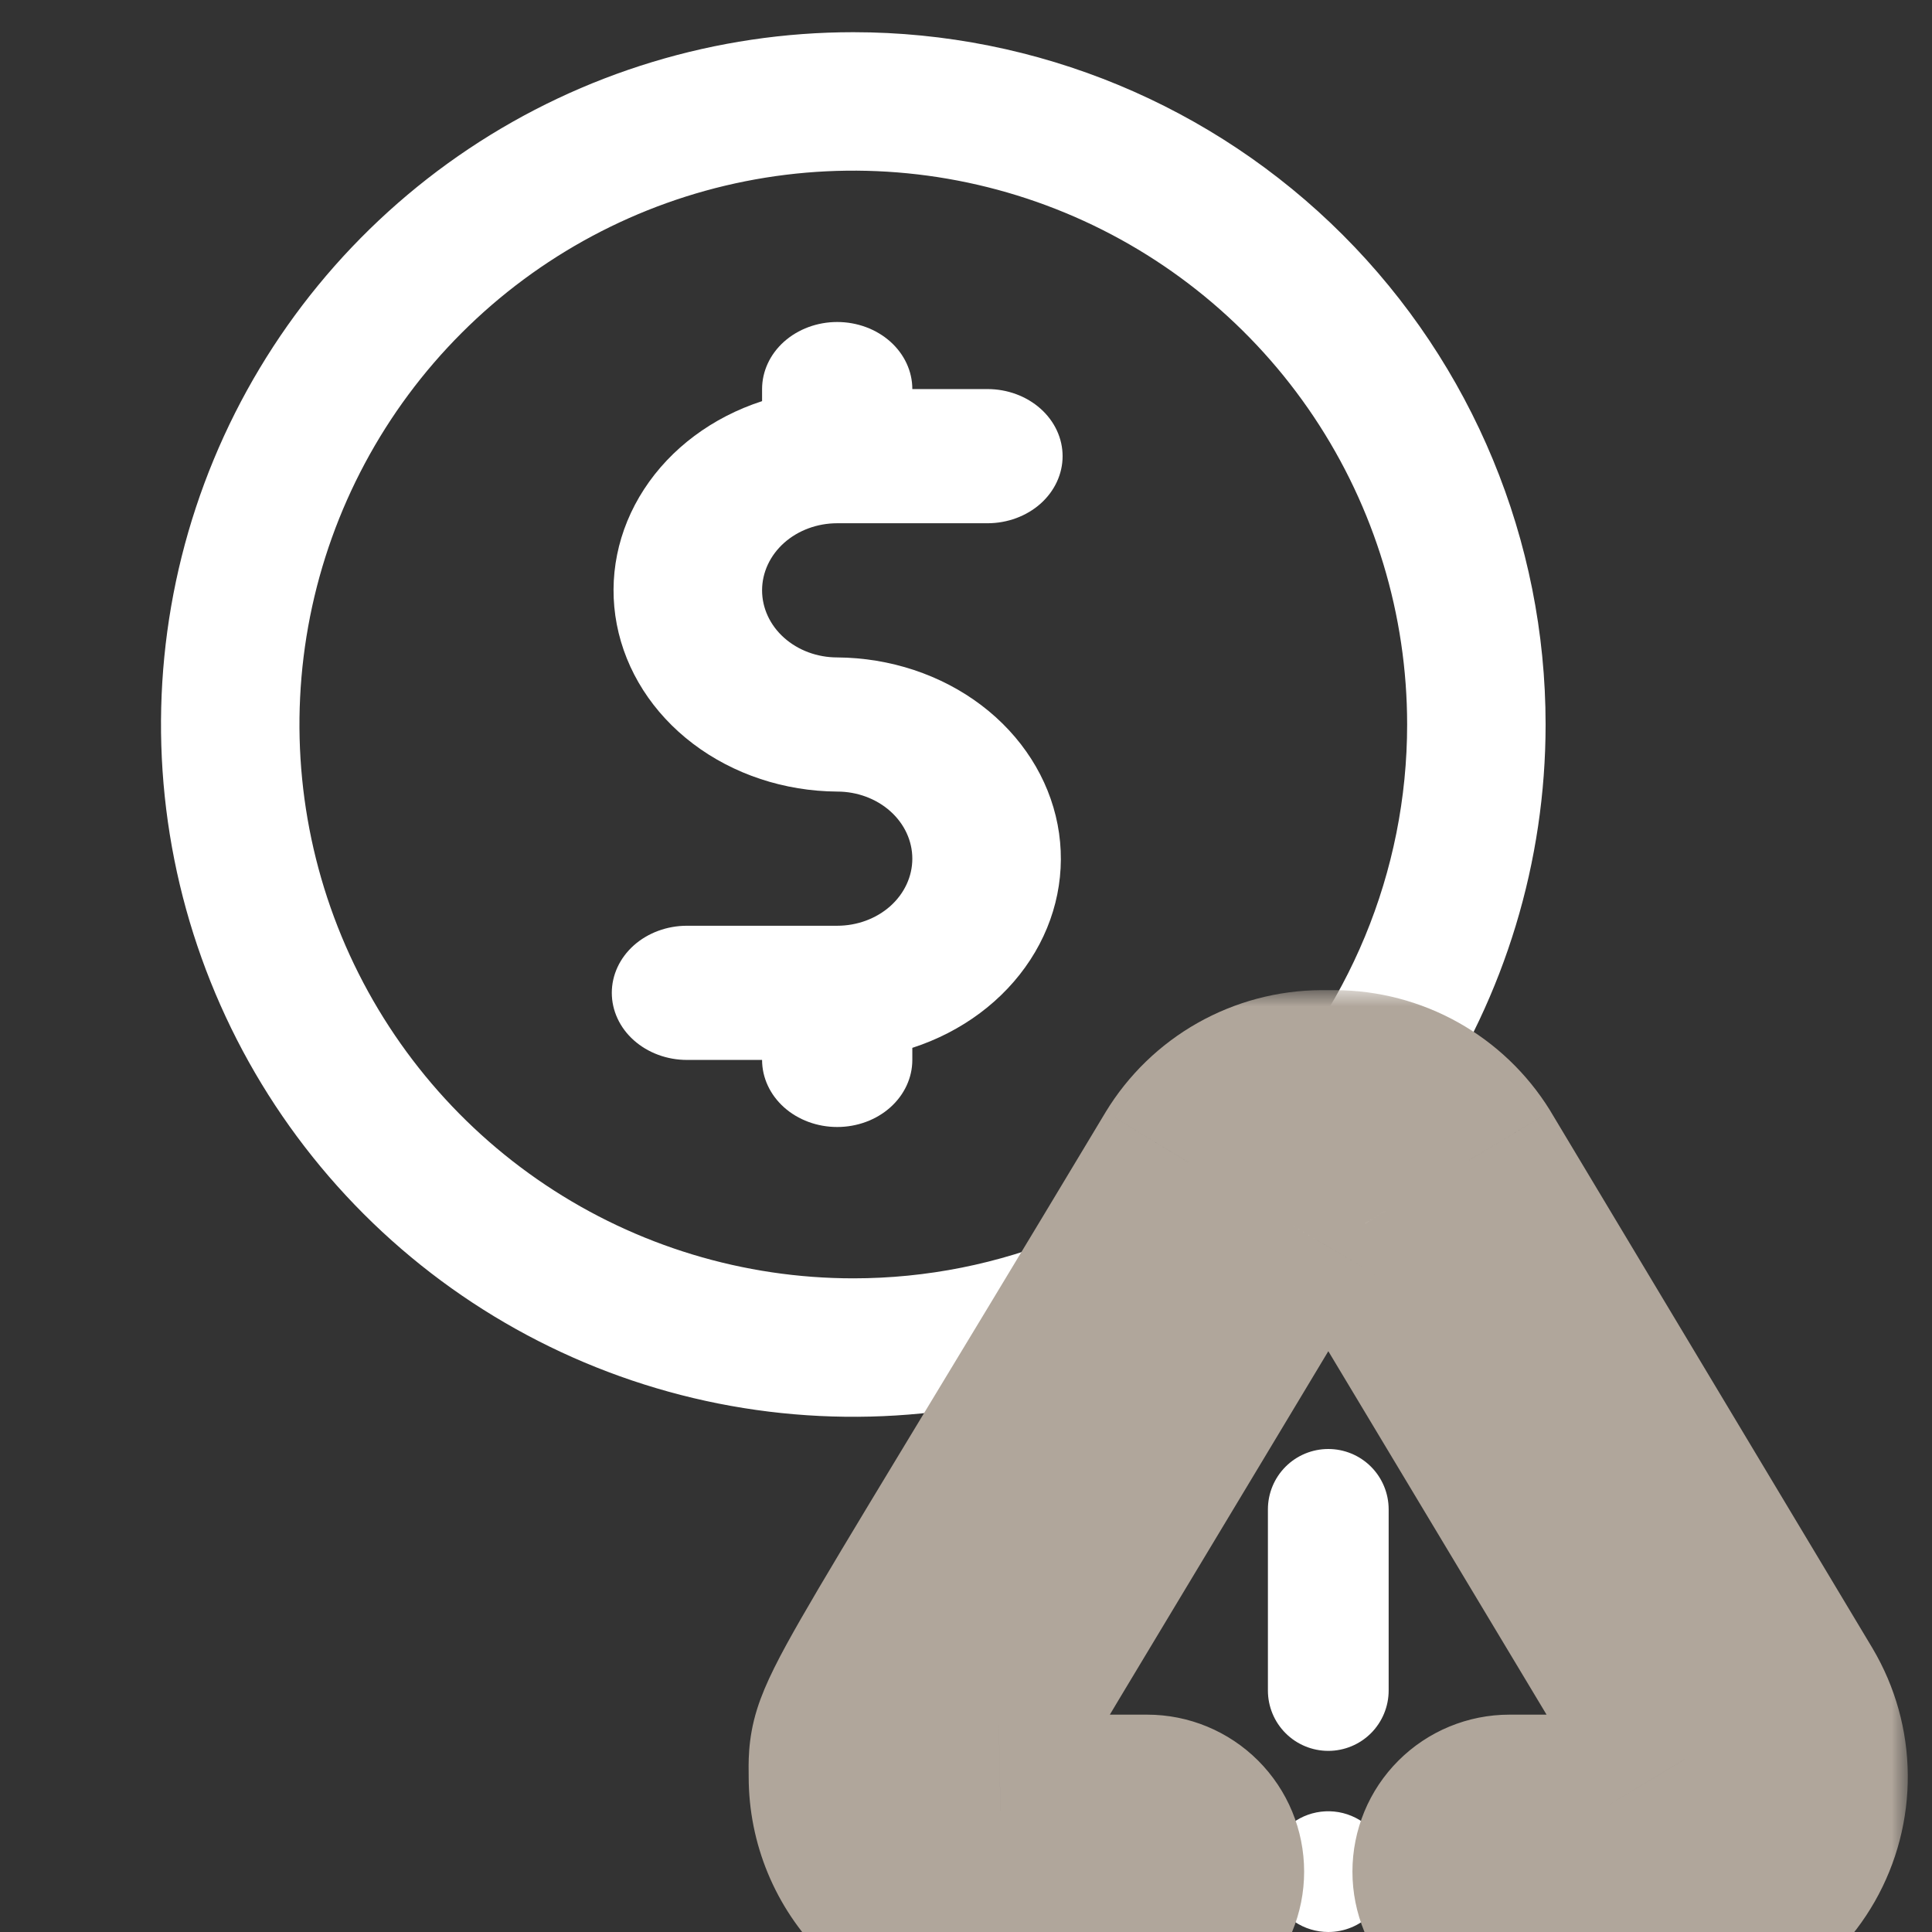
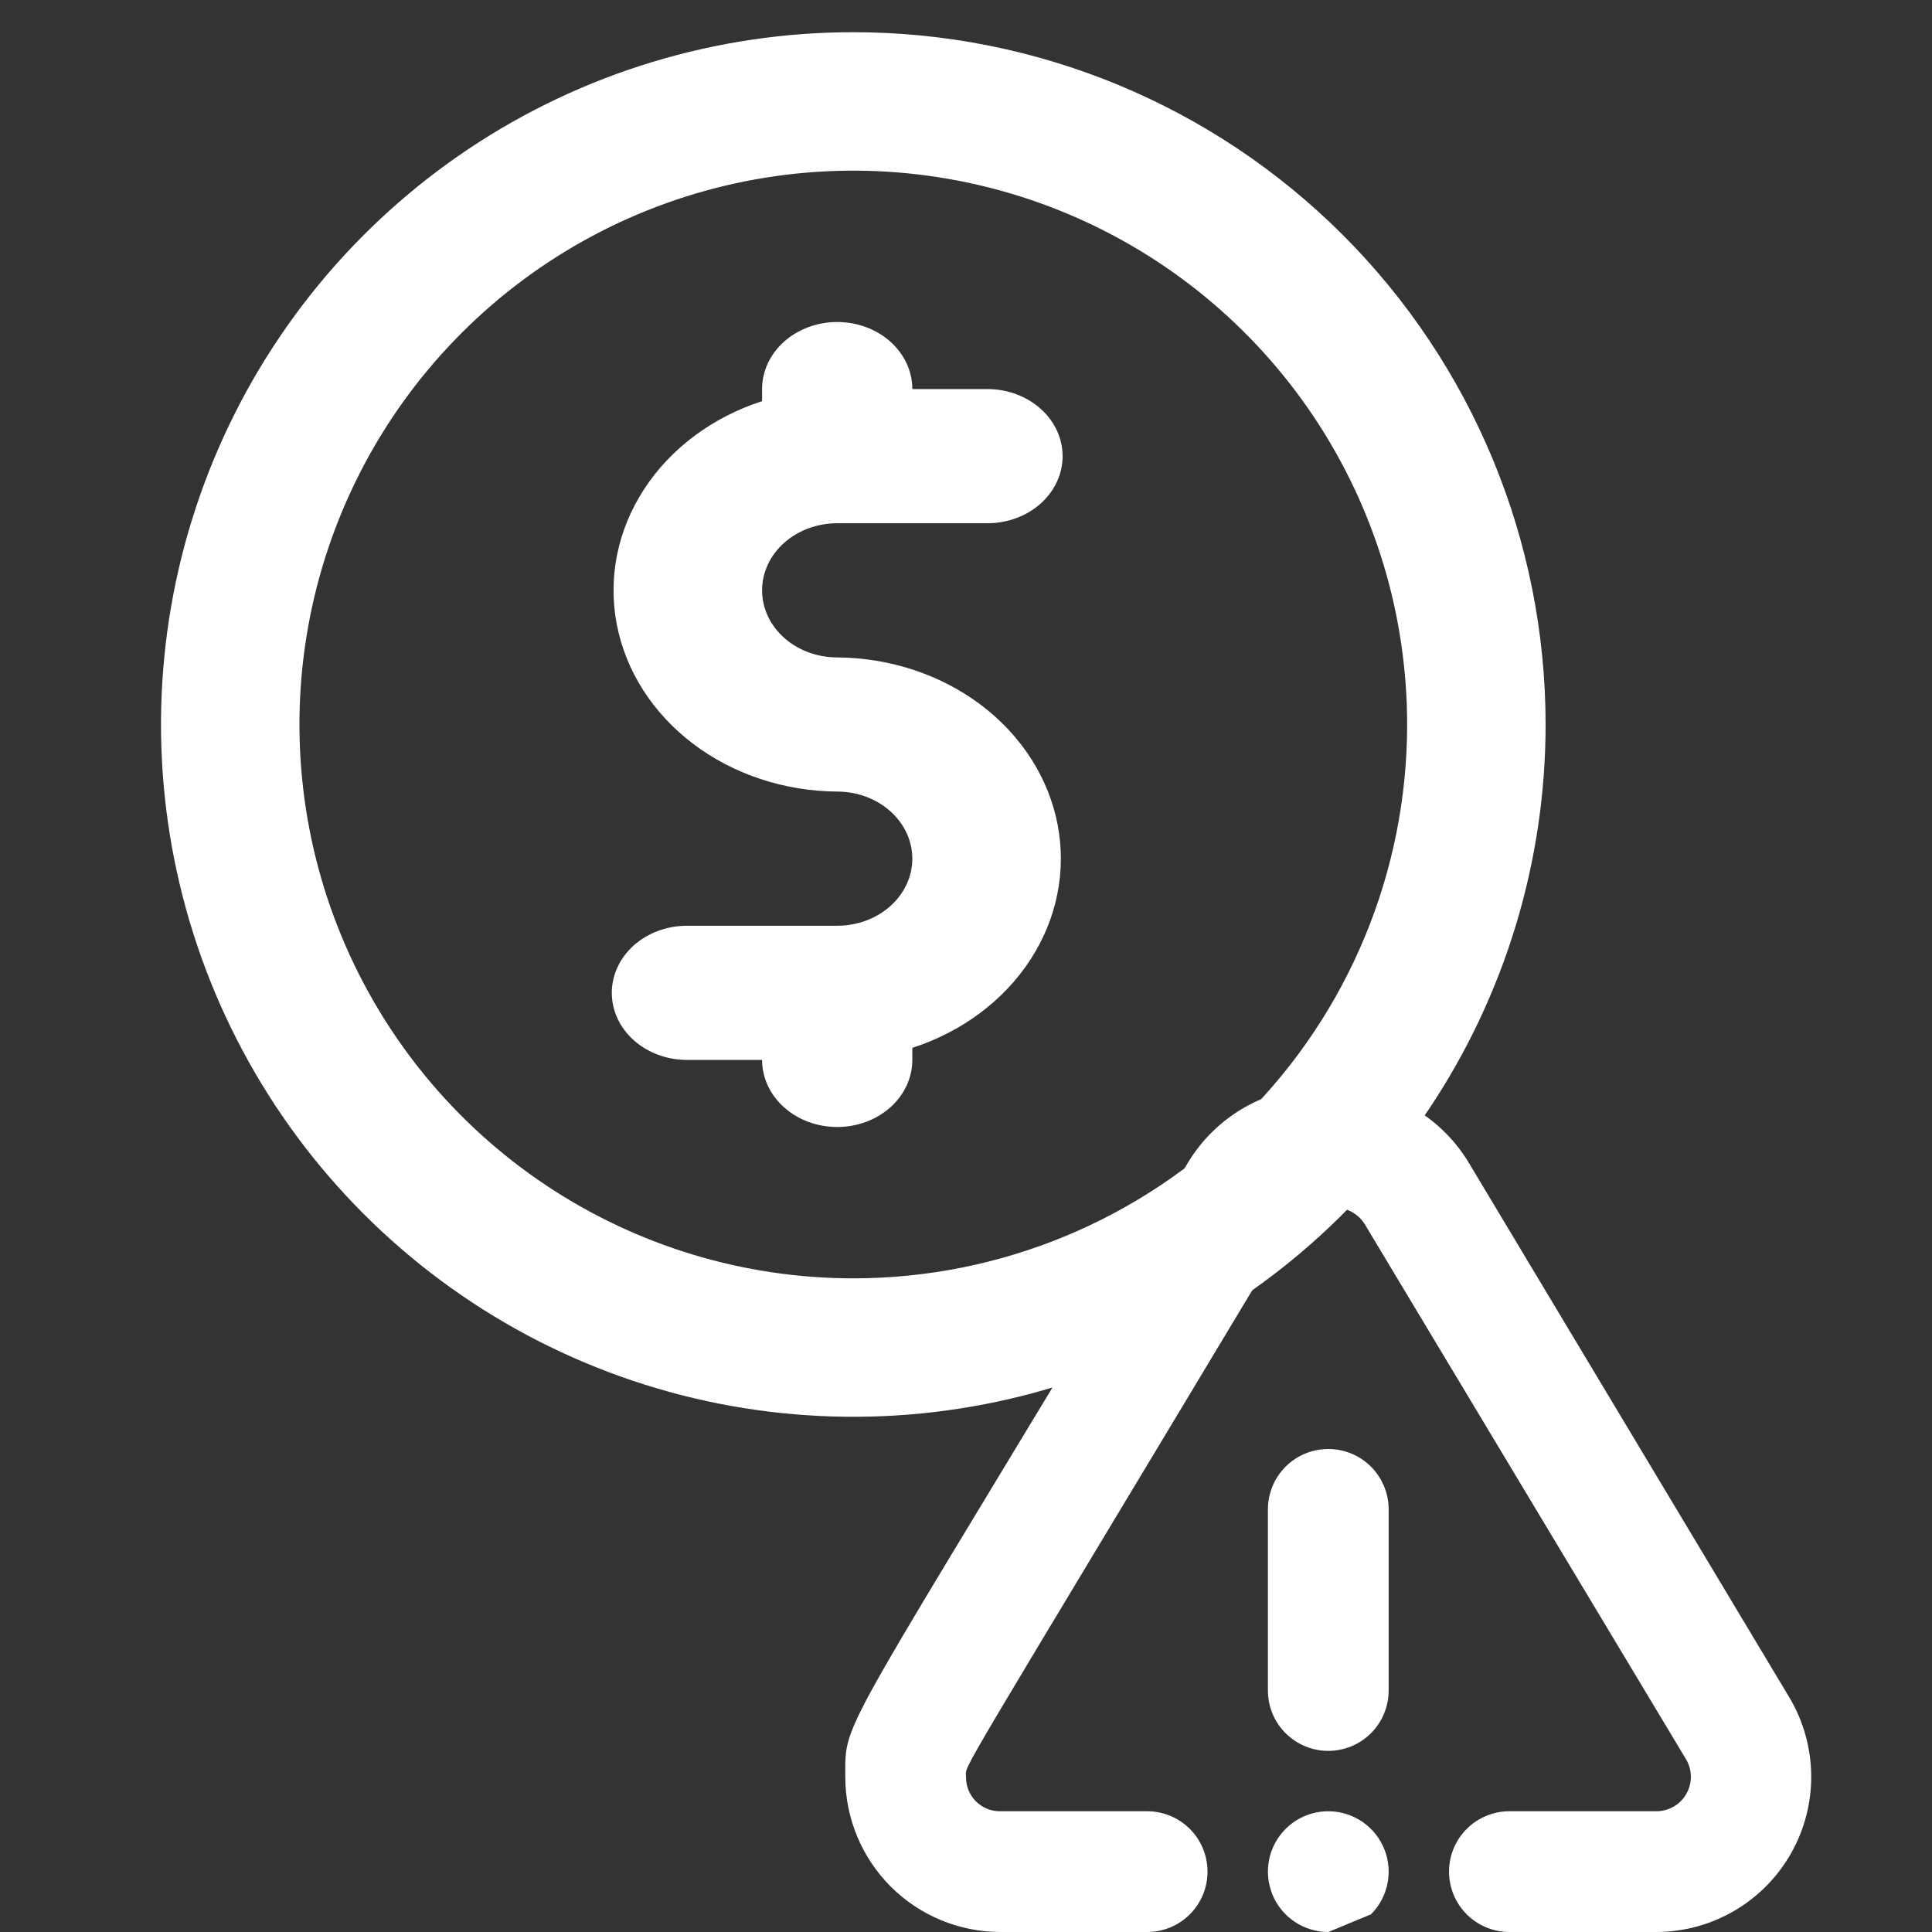
<svg xmlns="http://www.w3.org/2000/svg" width="60" height="60" viewBox="0 0 60 60" fill="none">
  <rect x="0" y="0" width="60" height="60" fill="#333333" stroke="none" />
  <g clip-path="url(#clip0_159_714)">
    <path d="M26.5 1C22.248 1 18.091 2.261 14.555 4.623C11.02 6.986 8.264 10.344 6.637 14.272C5.009 18.201 4.584 22.524 5.413 26.694C6.243 30.865 8.29 34.696 11.297 37.703C14.304 40.71 18.135 42.757 22.306 43.587C26.476 44.416 30.799 43.991 34.728 42.363C38.656 40.736 42.014 37.98 44.377 34.445C46.739 30.909 48 26.752 48 22.5C48 16.798 45.735 11.329 41.703 7.297C37.671 3.265 32.202 1 26.5 1ZM26.5 39.7C23.098 39.7 19.773 38.691 16.944 36.801C14.116 34.911 11.911 32.225 10.609 29.082C9.307 25.939 8.967 22.481 9.63 19.144C10.294 15.808 11.932 12.743 14.338 10.338C16.743 7.932 19.808 6.294 23.145 5.63C26.481 4.967 29.939 5.307 33.082 6.609C36.225 7.911 38.911 10.116 40.801 12.944C42.691 15.773 43.7 19.098 43.7 22.5C43.7 27.062 41.888 31.437 38.662 34.662C35.437 37.888 31.062 39.7 26.5 39.7Z" fill="white" />
    <path d="M26 20.417C25.381 20.417 24.788 20.197 24.35 19.806C23.913 19.416 23.667 18.886 23.667 18.333C23.667 17.781 23.913 17.251 24.35 16.86C24.788 16.47 25.381 16.25 26 16.25H30.667C31.285 16.25 31.879 16.03 32.317 15.64C32.754 15.249 33 14.719 33 14.167C33 13.614 32.754 13.084 32.317 12.694C31.879 12.303 31.285 12.083 30.667 12.083H28.333C28.333 11.531 28.087 11.001 27.65 10.61C27.212 10.22 26.619 10 26 10C25.381 10 24.788 10.22 24.35 10.61C23.913 11.001 23.667 11.531 23.667 12.083V12.458C22.123 12.958 20.826 13.927 20.002 15.194C19.177 16.461 18.877 17.947 19.155 19.392C19.433 20.837 20.271 22.148 21.522 23.097C22.773 24.046 24.358 24.572 26 24.583C26.619 24.583 27.212 24.803 27.65 25.194C28.087 25.584 28.333 26.114 28.333 26.667C28.333 27.219 28.087 27.749 27.65 28.14C27.212 28.53 26.619 28.75 26 28.75H21.333C20.715 28.75 20.121 28.97 19.683 29.36C19.246 29.751 19 30.281 19 30.833C19 31.386 19.246 31.916 19.683 32.306C20.121 32.697 20.715 32.917 21.333 32.917H23.667C23.667 33.469 23.913 33.999 24.35 34.39C24.788 34.781 25.381 35 26 35C26.619 35 27.212 34.781 27.65 34.39C28.087 33.999 28.333 33.469 28.333 32.917V32.542C29.877 32.042 31.174 31.073 31.998 29.806C32.823 28.539 33.123 27.053 32.845 25.608C32.567 24.163 31.729 22.852 30.478 21.903C29.227 20.954 27.642 20.428 26 20.417Z" fill="white" />
    <path d="M41.251 54.375C40.754 54.375 40.277 54.178 39.925 53.826C39.573 53.474 39.376 52.997 39.376 52.5V46.875C39.376 46.378 39.573 45.901 39.925 45.549C40.277 45.197 40.754 45 41.251 45C41.748 45 42.225 45.197 42.577 45.549C42.928 45.901 43.126 46.378 43.126 46.875V52.5C43.126 52.997 42.928 53.474 42.577 53.826C42.225 54.178 41.748 54.375 41.251 54.375Z" fill="white" />
-     <path d="M41.251 60C40.88 60 40.517 59.89 40.209 59.684C39.901 59.478 39.66 59.185 39.519 58.843C39.377 58.5 39.34 58.123 39.412 57.759C39.484 57.395 39.663 57.061 39.925 56.799C40.187 56.537 40.521 56.358 40.885 56.286C41.249 56.214 41.626 56.251 41.968 56.393C42.311 56.535 42.604 56.775 42.81 57.083C43.016 57.392 43.126 57.754 43.126 58.125C43.126 58.622 42.928 59.099 42.577 59.451C42.225 59.803 41.748 60 41.251 60Z" fill="white" />
+     <path d="M41.251 60C40.88 60 40.517 59.89 40.209 59.684C39.901 59.478 39.66 59.185 39.519 58.843C39.377 58.5 39.34 58.123 39.412 57.759C39.484 57.395 39.663 57.061 39.925 56.799C40.187 56.537 40.521 56.358 40.885 56.286C41.249 56.214 41.626 56.251 41.968 56.393C42.311 56.535 42.604 56.775 42.81 57.083C43.016 57.392 43.126 57.754 43.126 58.125C43.126 58.622 42.928 59.099 42.577 59.451Z" fill="white" />
    <mask id="path-5-outside-1_159_714" maskUnits="userSpaceOnUse" x="22.25" y="30.75" width="37" height="33" fill="black">
      <rect fill="white" x="22.25" y="30.75" width="37" height="33" />
      <path d="M51.432 60H46.876C46.379 60 45.902 59.803 45.55 59.451C45.198 59.099 45.001 58.622 45.001 58.125C45.001 57.628 45.198 57.151 45.55 56.799C45.902 56.447 46.379 56.25 46.876 56.25H51.432C51.623 56.252 51.812 56.202 51.977 56.106C52.143 56.011 52.279 55.872 52.373 55.706C52.467 55.539 52.515 55.35 52.511 55.159C52.507 54.968 52.452 54.781 52.351 54.619L42.376 38.006C42.276 37.852 42.141 37.726 41.98 37.637C41.82 37.549 41.64 37.502 41.457 37.5H41.045C40.855 37.503 40.669 37.554 40.505 37.649C40.34 37.744 40.204 37.88 40.107 38.044C29.401 55.875 30.001 54.75 30.001 55.181C29.998 55.322 30.024 55.462 30.077 55.593C30.13 55.724 30.208 55.843 30.308 55.943C30.408 56.042 30.527 56.121 30.658 56.174C30.788 56.227 30.928 56.252 31.07 56.25H35.626C36.123 56.25 36.6 56.447 36.952 56.799C37.303 57.151 37.501 57.628 37.501 58.125C37.501 58.622 37.303 59.099 36.952 59.451C36.6 59.803 36.123 60 35.626 60H31.07C29.791 60 28.566 59.492 27.662 58.589C26.759 57.685 26.251 56.459 26.251 55.181C26.251 53.306 25.951 54.337 36.901 36.094C37.334 35.381 37.942 34.792 38.667 34.382C39.393 33.971 40.211 33.754 41.045 33.75H41.457C42.284 33.753 43.096 33.966 43.818 34.37C44.539 34.773 45.146 35.354 45.582 36.056L55.576 52.725C56.009 53.456 56.241 54.29 56.249 55.14C56.256 55.99 56.038 56.827 55.617 57.566C55.196 58.305 54.587 58.919 53.852 59.347C53.117 59.774 52.282 60 51.432 60Z" />
    </mask>
    <path d="M51.432 60H46.876C46.379 60 45.902 59.803 45.55 59.451C45.198 59.099 45.001 58.622 45.001 58.125C45.001 57.628 45.198 57.151 45.55 56.799C45.902 56.447 46.379 56.25 46.876 56.25H51.432C51.623 56.252 51.812 56.202 51.977 56.106C52.143 56.011 52.279 55.872 52.373 55.706C52.467 55.539 52.515 55.35 52.511 55.159C52.507 54.968 52.452 54.781 52.351 54.619L42.376 38.006C42.276 37.852 42.141 37.726 41.98 37.637C41.82 37.549 41.64 37.502 41.457 37.5H41.045C40.855 37.503 40.669 37.554 40.505 37.649C40.34 37.744 40.204 37.88 40.107 38.044C29.401 55.875 30.001 54.75 30.001 55.181C29.998 55.322 30.024 55.462 30.077 55.593C30.13 55.724 30.208 55.843 30.308 55.943C30.408 56.042 30.527 56.121 30.658 56.174C30.788 56.227 30.928 56.252 31.07 56.25H35.626C36.123 56.25 36.6 56.447 36.952 56.799C37.303 57.151 37.501 57.628 37.501 58.125C37.501 58.622 37.303 59.099 36.952 59.451C36.6 59.803 36.123 60 35.626 60H31.07C29.791 60 28.566 59.492 27.662 58.589C26.759 57.685 26.251 56.459 26.251 55.181C26.251 53.306 25.951 54.337 36.901 36.094C37.334 35.381 37.942 34.792 38.667 34.382C39.393 33.971 40.211 33.754 41.045 33.75H41.457C42.284 33.753 43.096 33.966 43.818 34.37C44.539 34.773 45.146 35.354 45.582 36.056L55.576 52.725C56.009 53.456 56.241 54.29 56.249 55.14C56.256 55.99 56.038 56.827 55.617 57.566C55.196 58.305 54.587 58.919 53.852 59.347C53.117 59.774 52.282 60 51.432 60Z" fill="white" />
-     <path d="M51.432 60V63H51.433L51.432 60ZM51.432 56.25L51.46 53.25L51.446 53.25H51.432V56.25ZM52.351 54.619L49.779 56.163L49.789 56.181L49.8 56.198L52.351 54.619ZM42.376 38.006L44.948 36.462L44.923 36.42L44.896 36.379L42.376 38.006ZM41.457 37.5L41.486 34.5L41.472 34.5H41.457V37.5ZM41.045 37.5V34.5H41.024L41.004 34.5L41.045 37.5ZM40.107 38.044L42.679 39.588L42.685 39.578L42.691 39.569L40.107 38.044ZM30.001 55.181L33 55.235L33.001 55.208V55.181H30.001ZM31.07 56.25V53.25H31.043L31.015 53.251L31.07 56.25ZM31.07 60V63V60ZM36.901 36.094L34.337 34.536L34.333 34.543L34.329 34.55L36.901 36.094ZM41.045 33.75V30.75L41.031 30.75L41.045 33.75ZM41.457 33.75L41.468 30.75H41.457V33.75ZM45.582 36.056L48.155 34.514L48.144 34.495L48.132 34.475L45.582 36.056ZM55.576 52.725L58.157 51.196L58.153 51.189L58.149 51.182L55.576 52.725ZM51.432 57H46.876V63H51.432V57ZM46.876 57C47.174 57 47.46 57.118 47.671 57.33L43.429 61.572C44.343 62.486 45.583 63 46.876 63V57ZM47.671 57.33C47.882 57.541 48.001 57.827 48.001 58.125H42.001C42.001 59.418 42.514 60.658 43.429 61.572L47.671 57.33ZM48.001 58.125C48.001 58.423 47.882 58.709 47.671 58.92L43.429 54.678C42.514 55.592 42.001 56.832 42.001 58.125H48.001ZM47.671 58.92C47.46 59.132 47.174 59.25 46.876 59.25V53.25C45.583 53.25 44.343 53.764 43.429 54.678L47.671 58.92ZM46.876 59.25H51.432V53.25H46.876V59.25ZM51.404 59.25C52.132 59.257 52.848 59.068 53.479 58.704L50.475 53.509C50.775 53.336 51.115 53.247 51.46 53.25L51.404 59.25ZM53.479 58.704C54.109 58.339 54.63 57.812 54.987 57.178L49.759 54.234C49.929 53.932 50.176 53.682 50.475 53.509L53.479 58.704ZM54.987 57.178C55.344 56.544 55.525 55.825 55.51 55.097L49.511 55.221C49.504 54.876 49.59 54.535 49.759 54.234L54.987 57.178ZM55.51 55.097C55.495 54.369 55.285 53.659 54.902 53.04L49.8 56.198C49.618 55.904 49.518 55.567 49.511 55.221L55.51 55.097ZM54.923 53.074L44.948 36.462L39.804 39.551L49.779 56.163L54.923 53.074ZM44.896 36.379C44.528 35.808 44.023 35.338 43.428 35.01L40.532 40.265C40.258 40.114 40.025 39.897 39.855 39.633L44.896 36.379ZM43.428 35.01C42.833 34.682 42.166 34.507 41.486 34.5L41.428 40.5C41.115 40.497 40.807 40.416 40.532 40.265L43.428 35.01ZM41.457 34.5H41.045V40.5H41.457V34.5ZM41.004 34.5C40.299 34.51 39.609 34.701 38.999 35.054L42.01 40.244C41.729 40.407 41.41 40.495 41.086 40.5L41.004 34.5ZM38.999 35.054C38.39 35.408 37.882 35.912 37.524 36.519L42.691 39.569C42.525 39.849 42.291 40.081 42.01 40.244L38.999 35.054ZM37.535 36.499C32.191 45.4 29.652 49.596 28.459 51.606C27.894 52.559 27.549 53.154 27.364 53.542C27.276 53.728 27.068 54.175 27.011 54.756C26.98 55.065 27.002 55.309 27.009 55.382C27.016 55.46 27.001 55.321 27.001 55.181H33.001C33.001 54.987 32.981 54.807 32.985 54.845C32.988 54.878 33.008 55.085 32.981 55.349C32.956 55.607 32.899 55.809 32.856 55.934C32.836 55.995 32.817 56.04 32.806 56.068C32.794 56.096 32.786 56.113 32.784 56.116C32.782 56.12 32.794 56.096 32.829 56.03C32.864 55.966 32.913 55.878 32.982 55.756C33.122 55.511 33.324 55.165 33.619 54.669C34.802 52.675 37.317 48.519 42.679 39.588L37.535 36.499ZM27.001 55.127C26.991 55.671 27.091 56.212 27.295 56.716L32.859 54.47C32.957 54.713 33.005 54.973 33 55.235L27.001 55.127ZM27.295 56.716C27.499 57.221 27.802 57.679 28.187 58.064L32.429 53.821C32.615 54.007 32.761 54.227 32.859 54.47L27.295 56.716ZM28.187 58.064C28.572 58.449 29.03 58.752 29.535 58.956L31.781 53.392C32.023 53.49 32.244 53.636 32.429 53.821L28.187 58.064ZM29.535 58.956C30.039 59.159 30.58 59.259 31.124 59.249L31.015 53.251C31.277 53.246 31.538 53.294 31.781 53.392L29.535 58.956ZM31.07 59.25H35.626V53.25H31.07V59.25ZM35.626 59.25C35.327 59.25 35.041 59.132 34.83 58.92L39.073 54.678C38.159 53.764 36.919 53.25 35.626 53.25V59.25ZM34.83 58.92C34.619 58.709 34.501 58.423 34.501 58.125H40.501C40.501 56.832 39.987 55.592 39.073 54.678L34.83 58.92ZM34.501 58.125C34.501 57.827 34.619 57.541 34.83 57.33L39.073 61.572C39.987 60.658 40.501 59.418 40.501 58.125H34.501ZM34.83 57.33C35.041 57.118 35.327 57 35.626 57V63C36.919 63 38.159 62.486 39.073 61.572L34.83 57.33ZM35.626 57H31.07V63H35.626V57ZM31.07 57C30.587 57 30.125 56.808 29.784 56.467L25.541 60.71C27.007 62.176 28.996 63 31.07 63V57ZM29.784 56.467C29.442 56.126 29.251 55.664 29.251 55.181H23.251C23.251 57.255 24.075 59.244 25.541 60.71L29.784 56.467ZM29.251 55.181C29.251 55.004 29.25 54.979 29.25 54.873C29.25 54.839 29.251 54.816 29.251 54.801C29.252 54.786 29.252 54.781 29.252 54.782C29.252 54.788 29.249 54.81 29.244 54.84C29.238 54.869 29.234 54.884 29.235 54.878C29.268 54.773 29.415 54.415 30.072 53.268C31.347 51.043 33.961 46.821 39.473 37.638L34.329 34.55C28.89 43.61 26.179 47.994 24.867 50.284C24.231 51.394 23.767 52.269 23.515 53.069C23.205 54.047 23.251 54.83 23.251 55.181H29.251ZM39.465 37.651C39.631 37.377 39.865 37.151 40.144 36.993L37.19 31.77C36.018 32.433 35.036 33.386 34.337 34.536L39.465 37.651ZM40.144 36.993C40.423 36.835 40.738 36.752 41.059 36.75L41.031 30.75C39.684 30.756 38.362 31.108 37.19 31.77L40.144 36.993ZM41.045 36.75H41.457V30.75H41.045V36.75ZM41.446 36.75C41.764 36.751 42.076 36.833 42.354 36.988L45.282 31.751C44.116 31.1 42.804 30.755 41.468 30.75L41.446 36.75ZM42.354 36.988C42.631 37.144 42.865 37.367 43.032 37.637L48.132 34.475C47.428 33.34 46.447 32.403 45.282 31.751L42.354 36.988ZM43.009 37.599L53.003 54.268L58.149 51.182L48.155 34.514L43.009 37.599ZM52.995 54.254C53.158 54.53 53.246 54.845 53.249 55.166L59.248 55.114C59.237 53.735 58.86 52.383 58.157 51.196L52.995 54.254ZM53.249 55.166C53.252 55.487 53.169 55.803 53.01 56.081L58.224 59.051C58.907 57.852 59.26 56.494 59.248 55.114L53.249 55.166ZM53.01 56.081C52.852 56.36 52.622 56.592 52.344 56.754L55.361 61.94C56.553 61.247 57.541 60.25 58.224 59.051L53.01 56.081ZM52.344 56.754C52.067 56.915 51.752 57 51.431 57L51.433 63C52.813 62.999 54.168 62.634 55.361 61.94L52.344 56.754Z" fill="#B0A69B" mask="url(#path-5-outside-1_159_714)" />
  </g>
  <defs>
    <clipPath id="clip0_159_714">
      <rect width="60" height="60" fill="white" />
    </clipPath>
  </defs>
</svg>